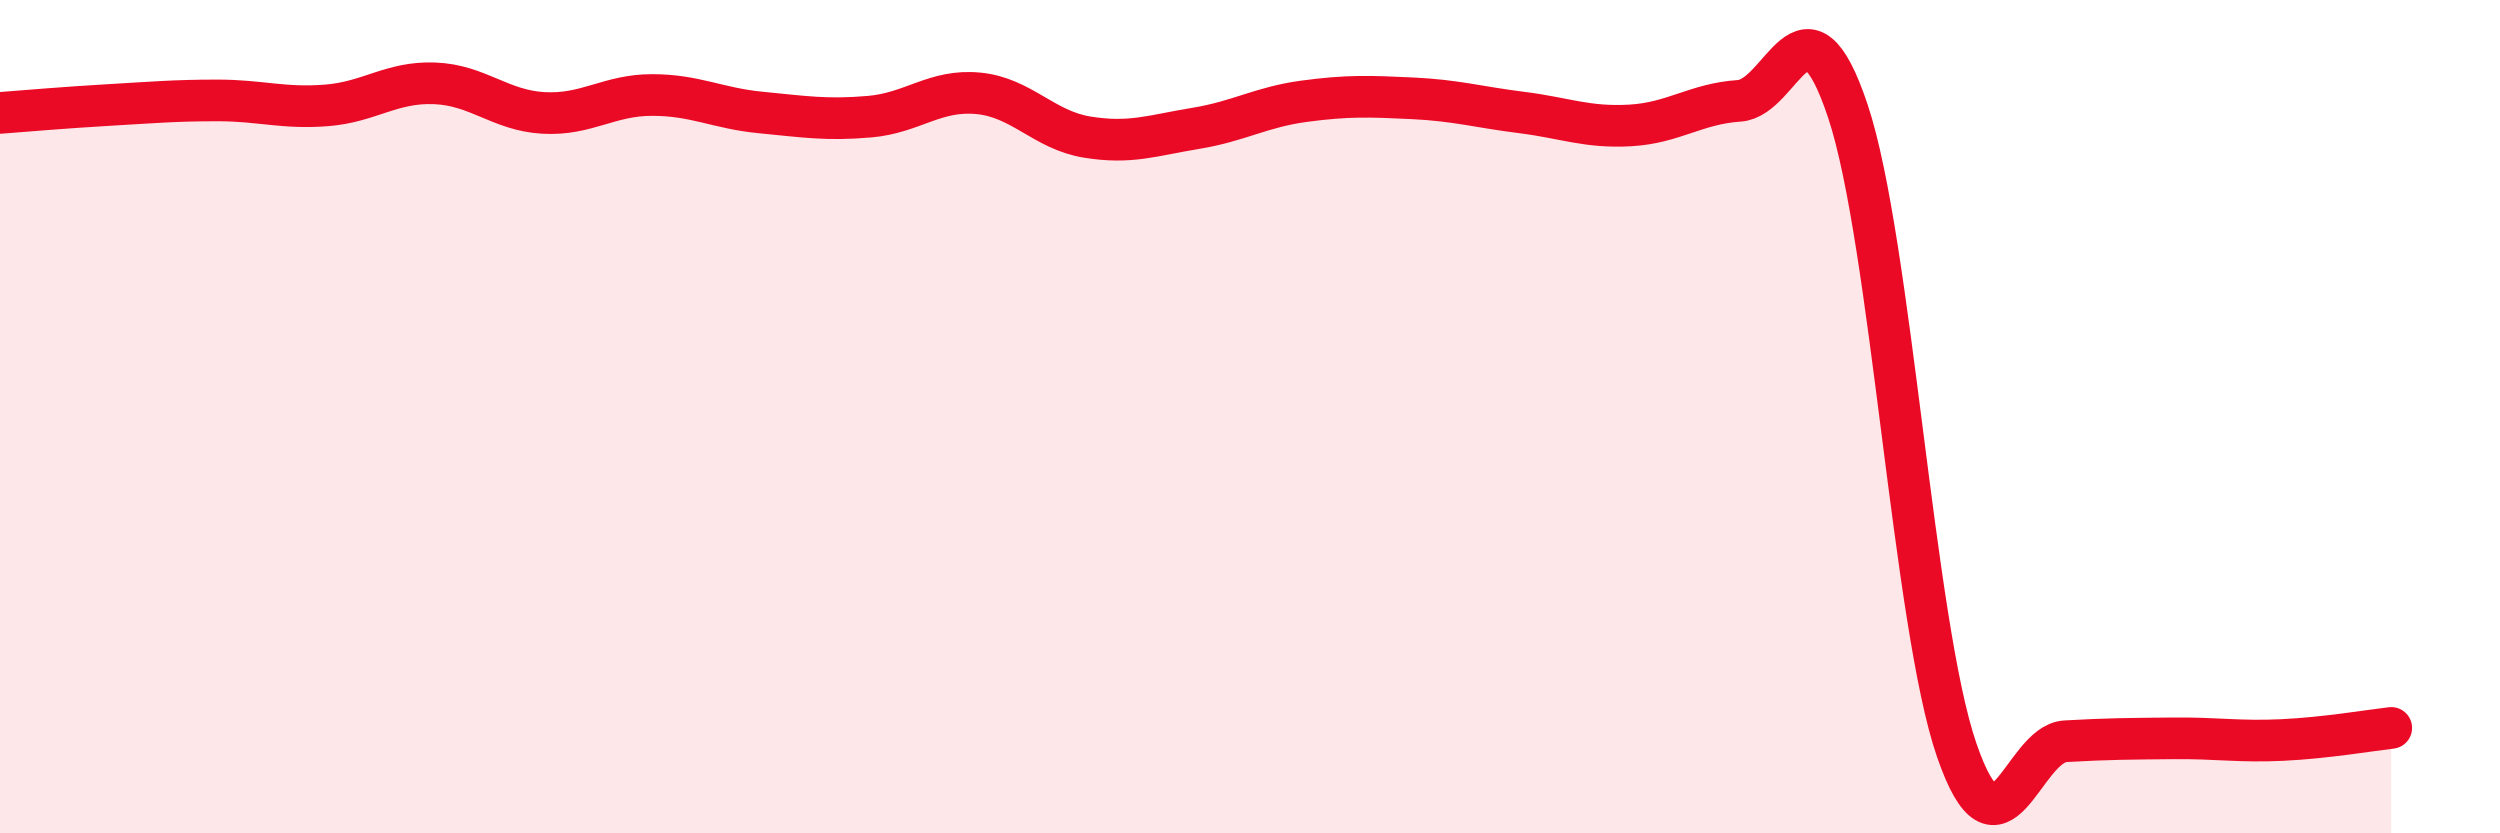
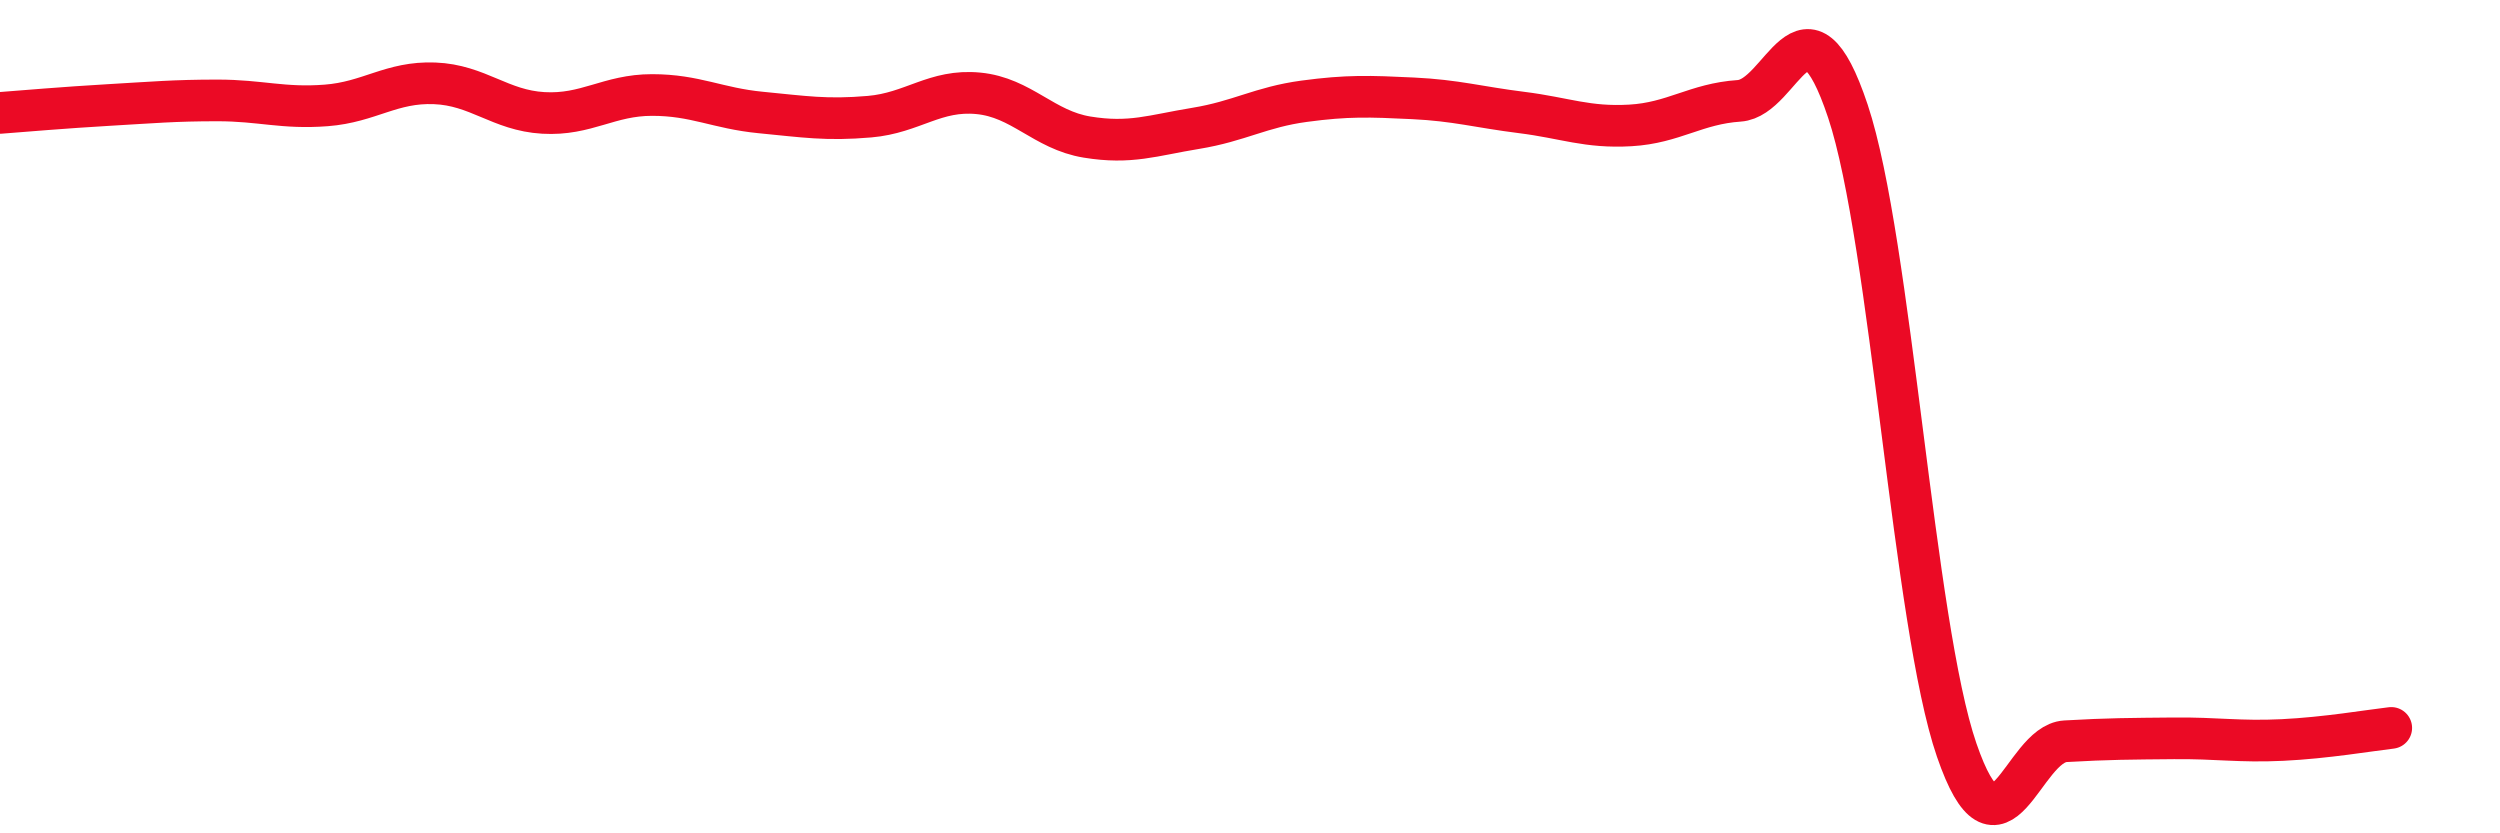
<svg xmlns="http://www.w3.org/2000/svg" width="60" height="20" viewBox="0 0 60 20">
-   <path d="M 0,2.71 C 0.52,2.67 1.57,2.58 2.61,2.52 C 3.65,2.46 4.18,2.41 5.22,2.41 C 6.26,2.41 6.79,2.61 7.83,2.53 C 8.87,2.45 9.39,1.96 10.43,2 C 11.47,2.04 12,2.65 13.04,2.71 C 14.08,2.77 14.61,2.28 15.65,2.28 C 16.69,2.28 17.22,2.6 18.26,2.7 C 19.3,2.8 19.83,2.89 20.87,2.8 C 21.91,2.71 22.44,2.14 23.48,2.24 C 24.52,2.34 25.05,3.12 26.09,3.29 C 27.13,3.46 27.66,3.25 28.7,3.08 C 29.74,2.91 30.26,2.57 31.3,2.43 C 32.34,2.29 32.87,2.31 33.91,2.36 C 34.95,2.41 35.48,2.57 36.52,2.7 C 37.56,2.83 38.09,3.07 39.13,3.01 C 40.17,2.95 40.7,2.49 41.74,2.42 C 42.78,2.35 43.31,-0.45 44.35,2.67 C 45.39,5.79 45.92,14.98 46.96,18 C 48,21.02 48.53,17.85 49.57,17.79 C 50.61,17.73 51.13,17.73 52.17,17.72 C 53.21,17.71 53.74,17.81 54.78,17.76 C 55.82,17.71 56.87,17.53 57.39,17.47L57.39 20L0 20Z" fill="#EB0A25" opacity="0.1" stroke-linecap="round" stroke-linejoin="round" />
  <path d="M 0,2.71 C 0.52,2.67 1.57,2.58 2.61,2.52 C 3.65,2.46 4.18,2.41 5.22,2.41 C 6.26,2.41 6.79,2.61 7.83,2.53 C 8.87,2.45 9.39,1.96 10.43,2 C 11.47,2.04 12,2.65 13.04,2.71 C 14.08,2.77 14.61,2.28 15.65,2.28 C 16.69,2.28 17.22,2.6 18.26,2.7 C 19.3,2.8 19.83,2.89 20.87,2.8 C 21.91,2.71 22.44,2.14 23.48,2.24 C 24.52,2.34 25.05,3.12 26.09,3.29 C 27.13,3.46 27.66,3.25 28.7,3.08 C 29.74,2.91 30.26,2.57 31.3,2.43 C 32.34,2.29 32.87,2.31 33.91,2.36 C 34.95,2.41 35.48,2.57 36.52,2.7 C 37.56,2.83 38.09,3.07 39.13,3.01 C 40.17,2.95 40.7,2.49 41.74,2.42 C 42.78,2.35 43.31,-0.45 44.35,2.67 C 45.39,5.79 45.92,14.98 46.96,18 C 48,21.02 48.53,17.85 49.57,17.79 C 50.61,17.73 51.13,17.73 52.17,17.72 C 53.21,17.71 53.74,17.81 54.78,17.76 C 55.82,17.71 56.87,17.53 57.39,17.47" stroke="#EB0A25" stroke-width="1" fill="none" stroke-linecap="round" stroke-linejoin="round" />
</svg>